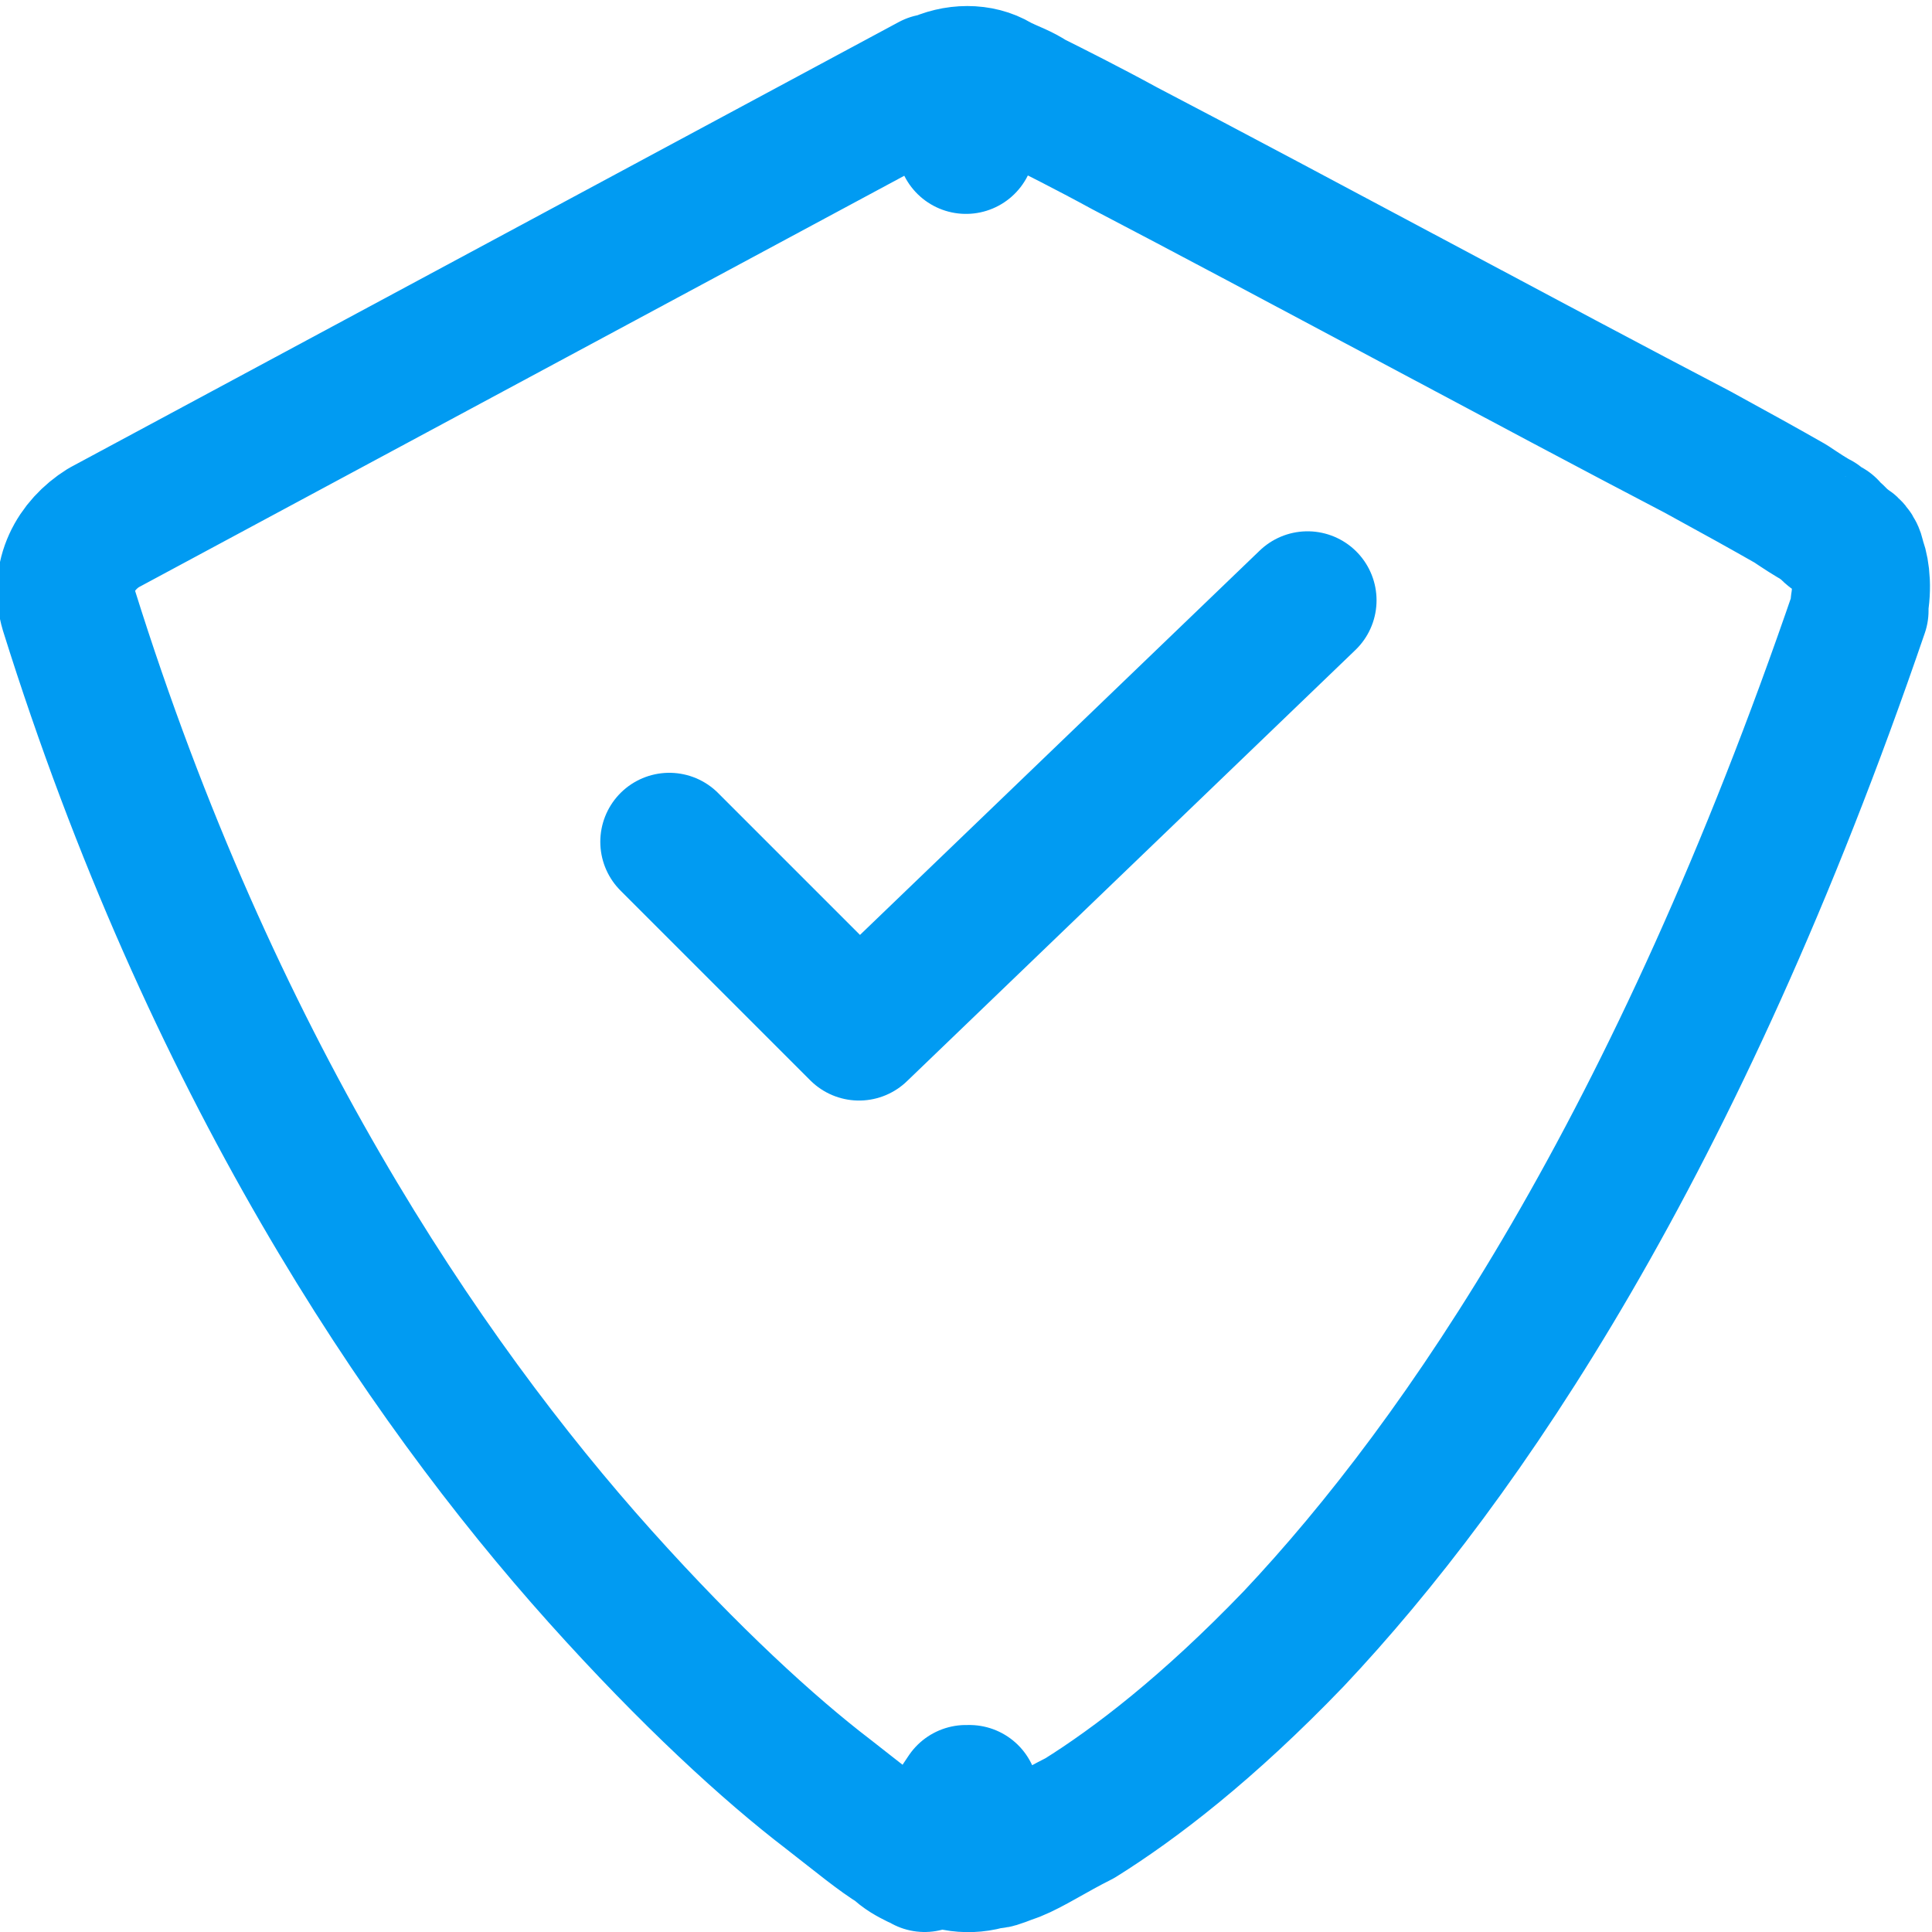
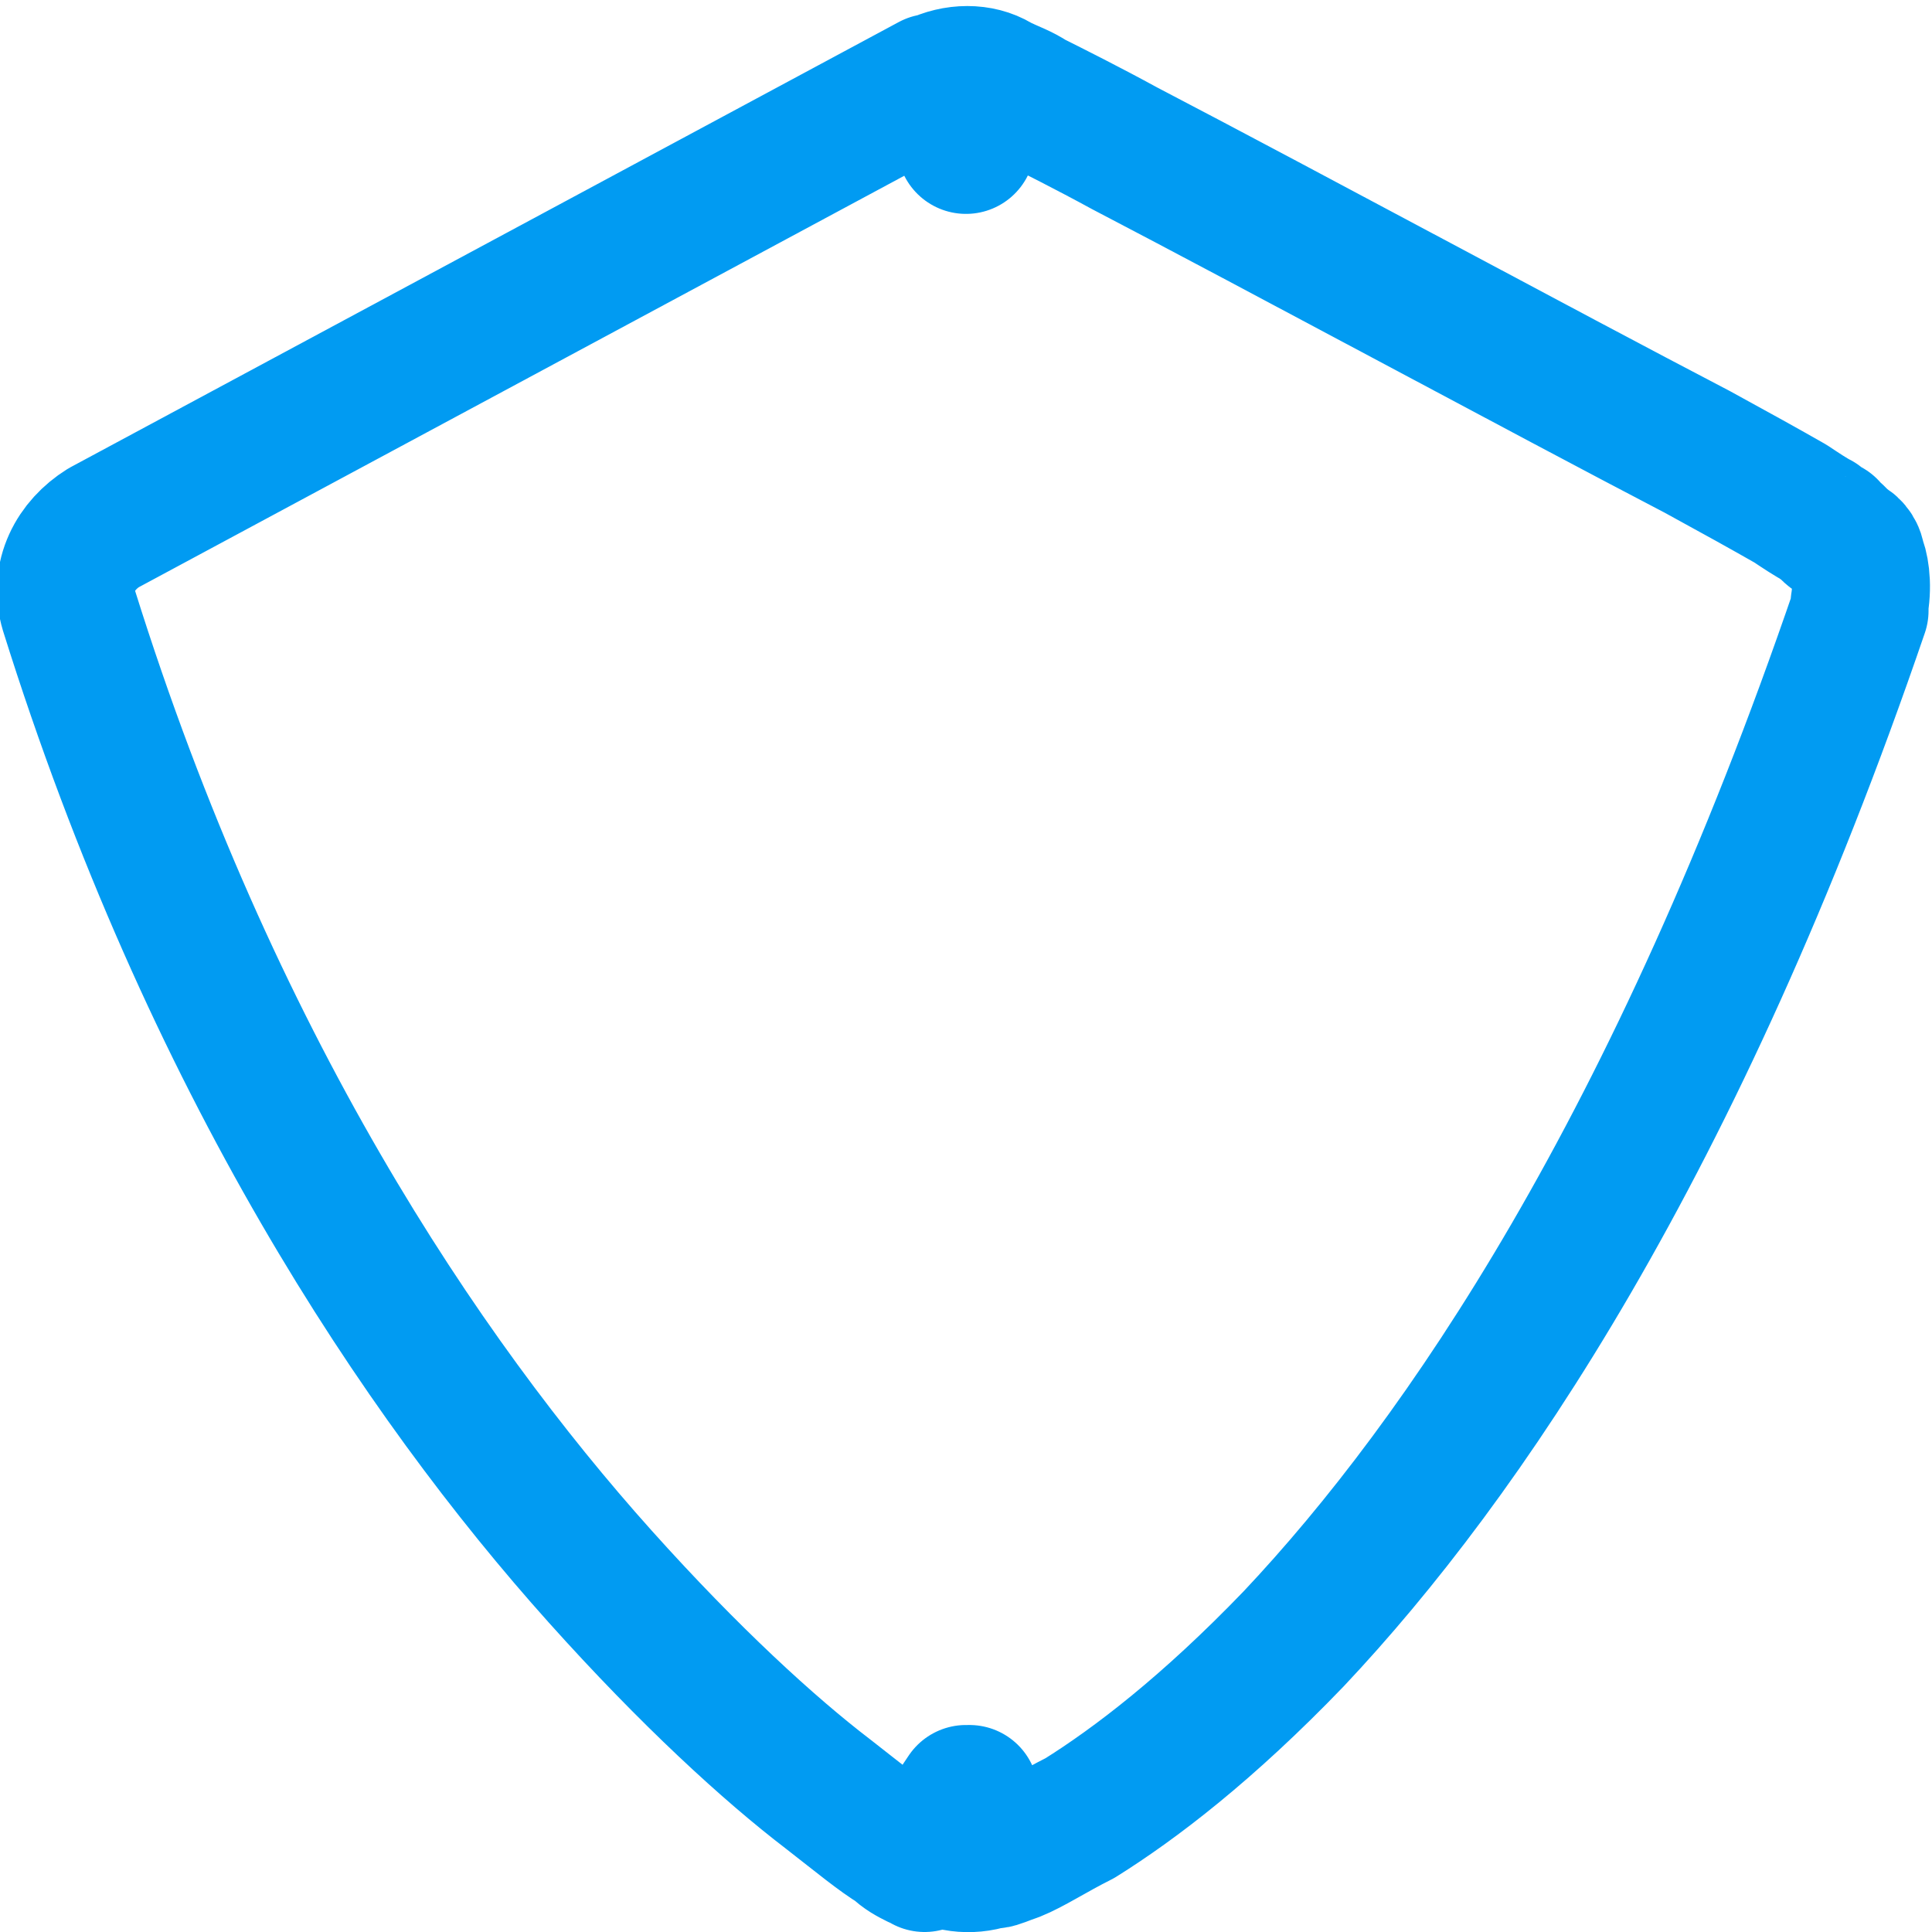
<svg xmlns="http://www.w3.org/2000/svg" id="Capa_1" version="1.1" viewBox="0 0 56 56">
  <defs>
    <style>
      .st0, .st1 {
        fill: none;
        stroke: #019bf2;
        stroke-linejoin: round;
        stroke-width: 4px;
      }

      .st1 {
        stroke-linecap: round;
      }
    </style>
  </defs>
  <path class="st0" d="M28,52l-1,1.7c.5.3,1.1.4,1.7.2l-.6-1.9ZM28,52l.6,1.9s0,0,0,0h0s0,0,0,0c0,0,.1,0,.2,0,.1,0,.3-.1.6-.2.5-.2,1.1-.6,1.9-1,1.6-1,3.7-2.6,6.2-5.2,4.9-5.2,11.1-14.3,16.4-29.8,0,0,0-.1,0-.2.1-.6,0-1.1-.1-1.3,0-.2-.2-.4-.3-.4-.1-.1-.2-.2-.3-.3,0,0-.2-.1-.2-.2,0,0-.2-.1-.3-.2-.2-.1-.5-.3-.8-.5-.7-.4-1.6-.9-2.7-1.5-2.3-1.2-5.3-2.8-8.3-4.4-3-1.6-6-3.2-8.3-4.4-1.1-.6-2.1-1.1-2.7-1.4-.3-.2-.6-.3-.8-.4,0,0-.2,0-.2-.1,0,0,0,0,0,0,0,0,0,0,0,0,0,0,0,0,0,0h0s0,0-.9,1.8l.9-1.8c-.5-.3-1.2-.3-1.8,0h-.1c0,0-24,12.9-24,12.9-.8.5-1.3,1.4-1,2.4,4.1,13.1,10.2,22.2,15.4,28,2.6,2.9,4.9,5,6.6,6.3.9.7,1.5,1.2,2,1.5.2.2.4.3.6.4,0,0,.1,0,.2.1,0,0,0,0,0,0,0,0,0,0,0,0,0,0,0,0,0,0h0s1-1.7,1-1.7Z" />
-   <path class="st1" d="M19.4,24.4l5.5,5.5,13-12.5" />
</svg>